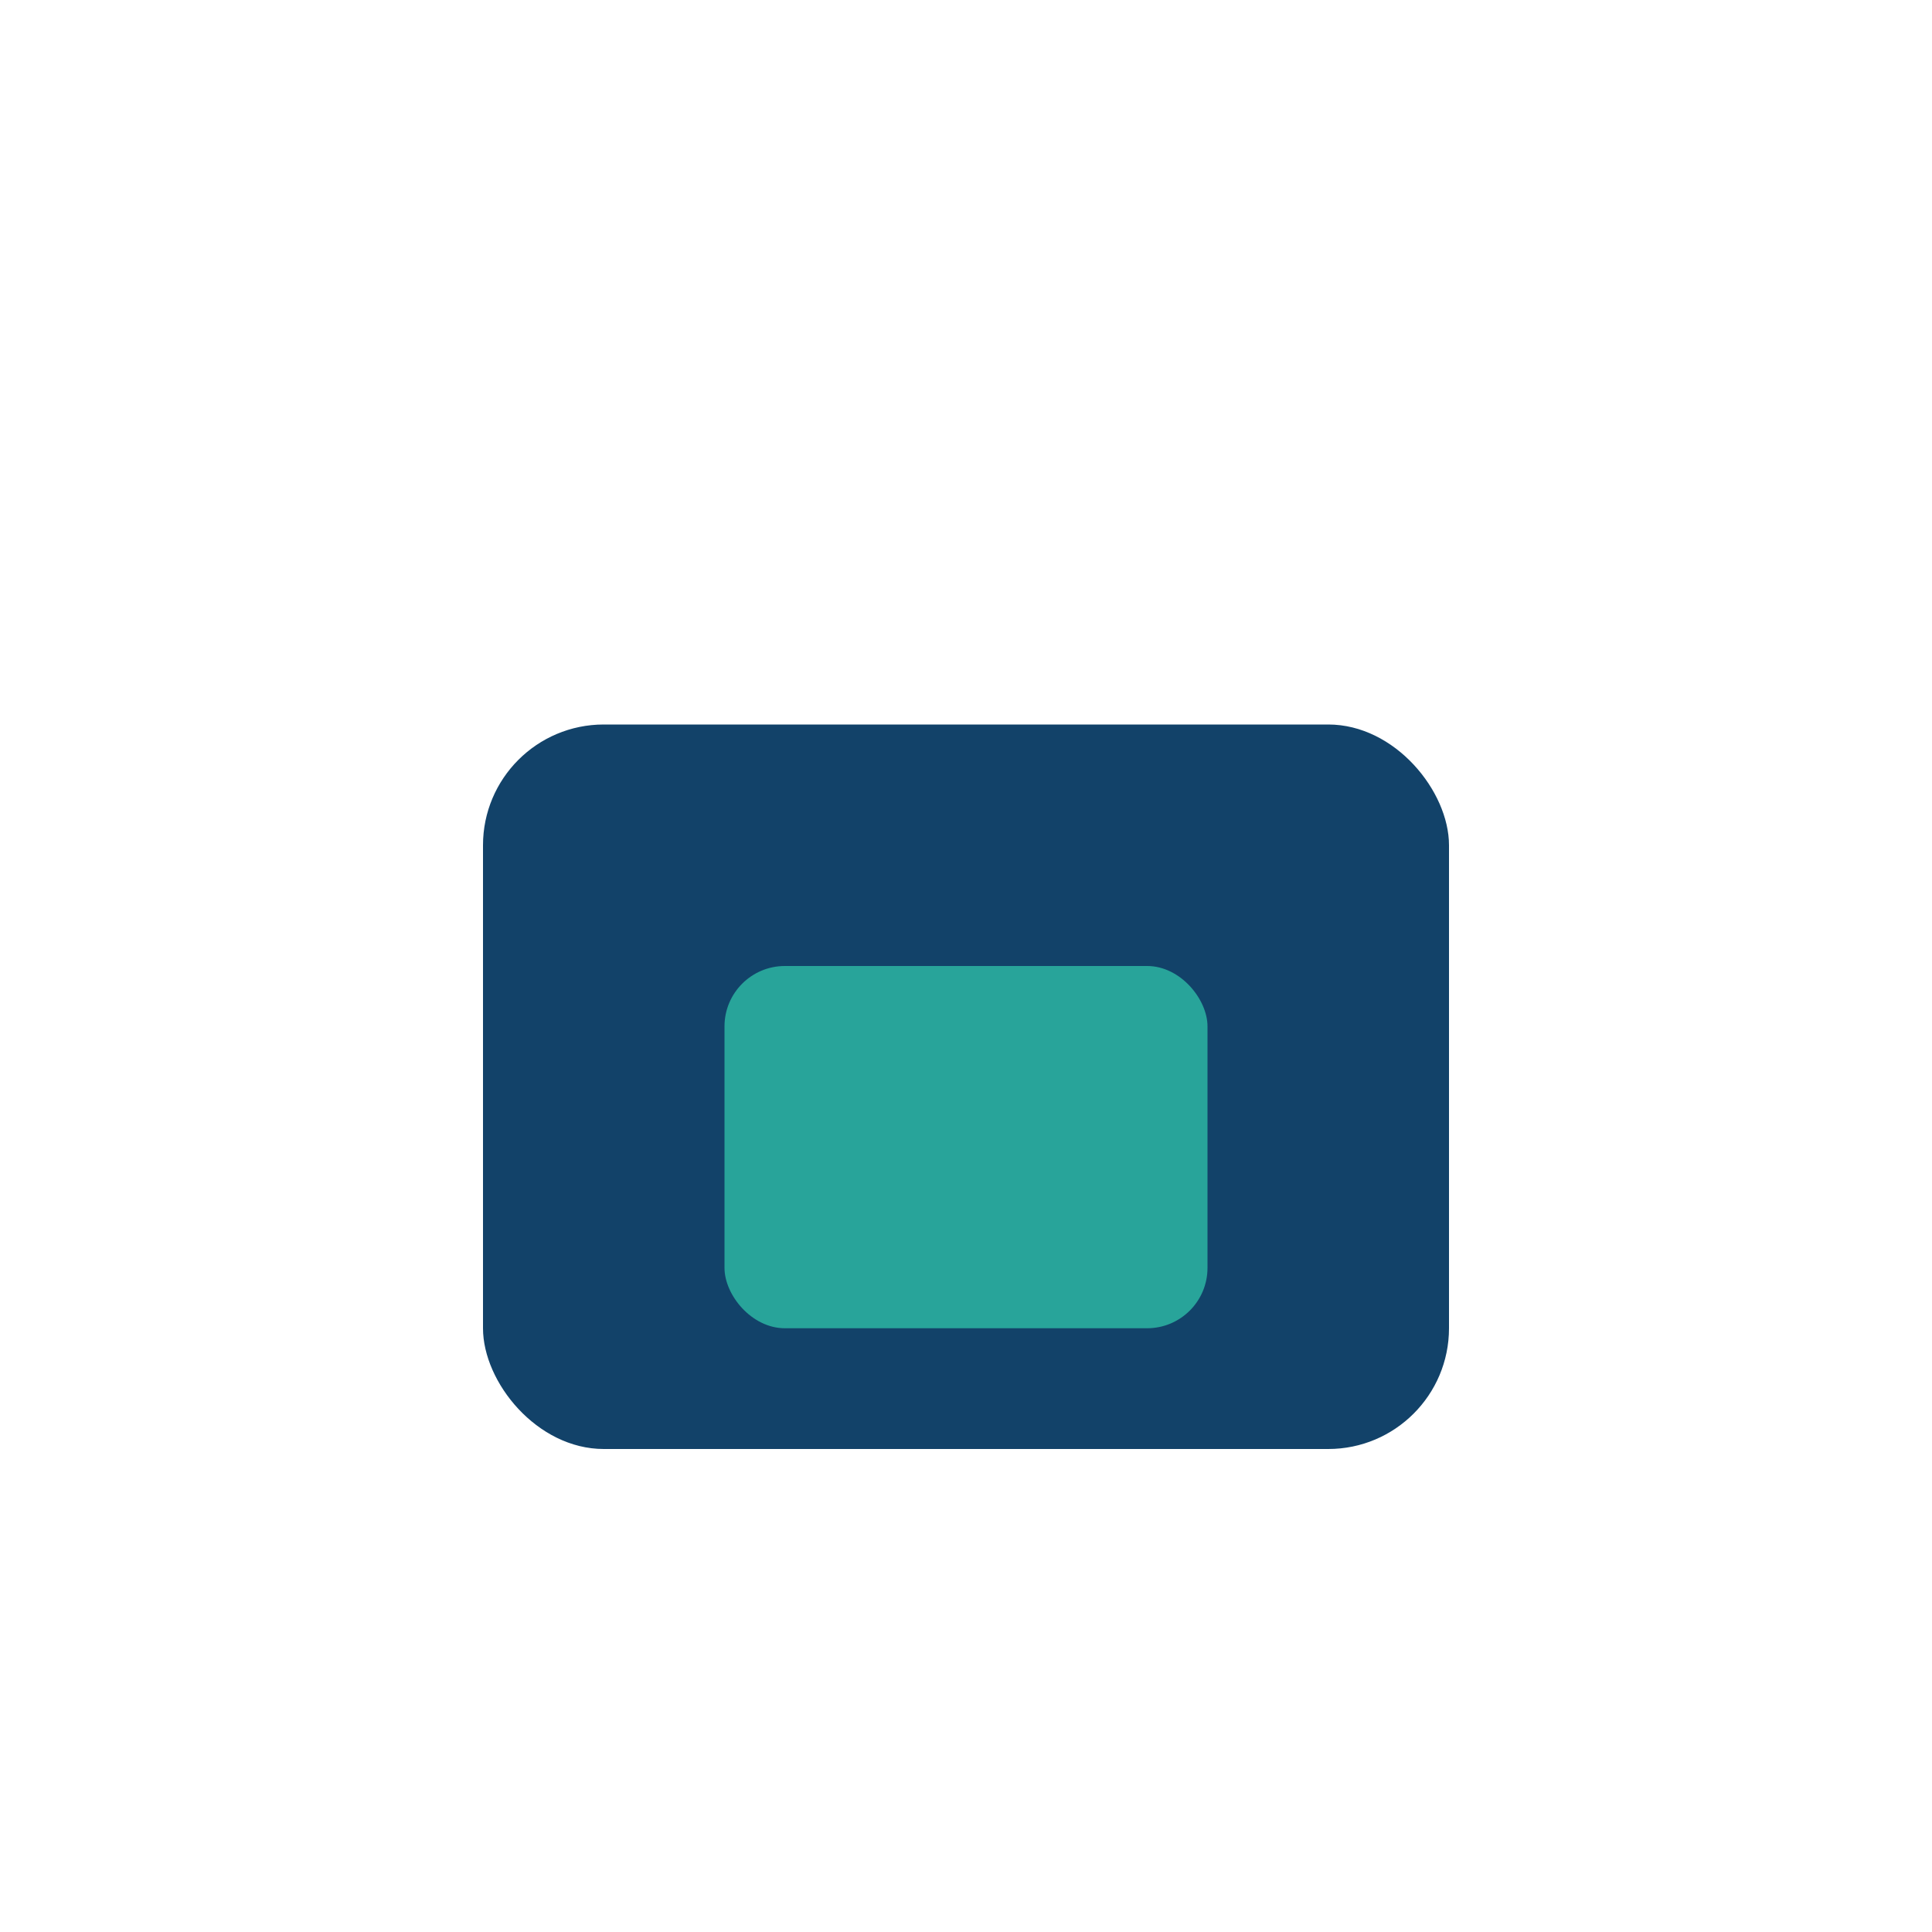
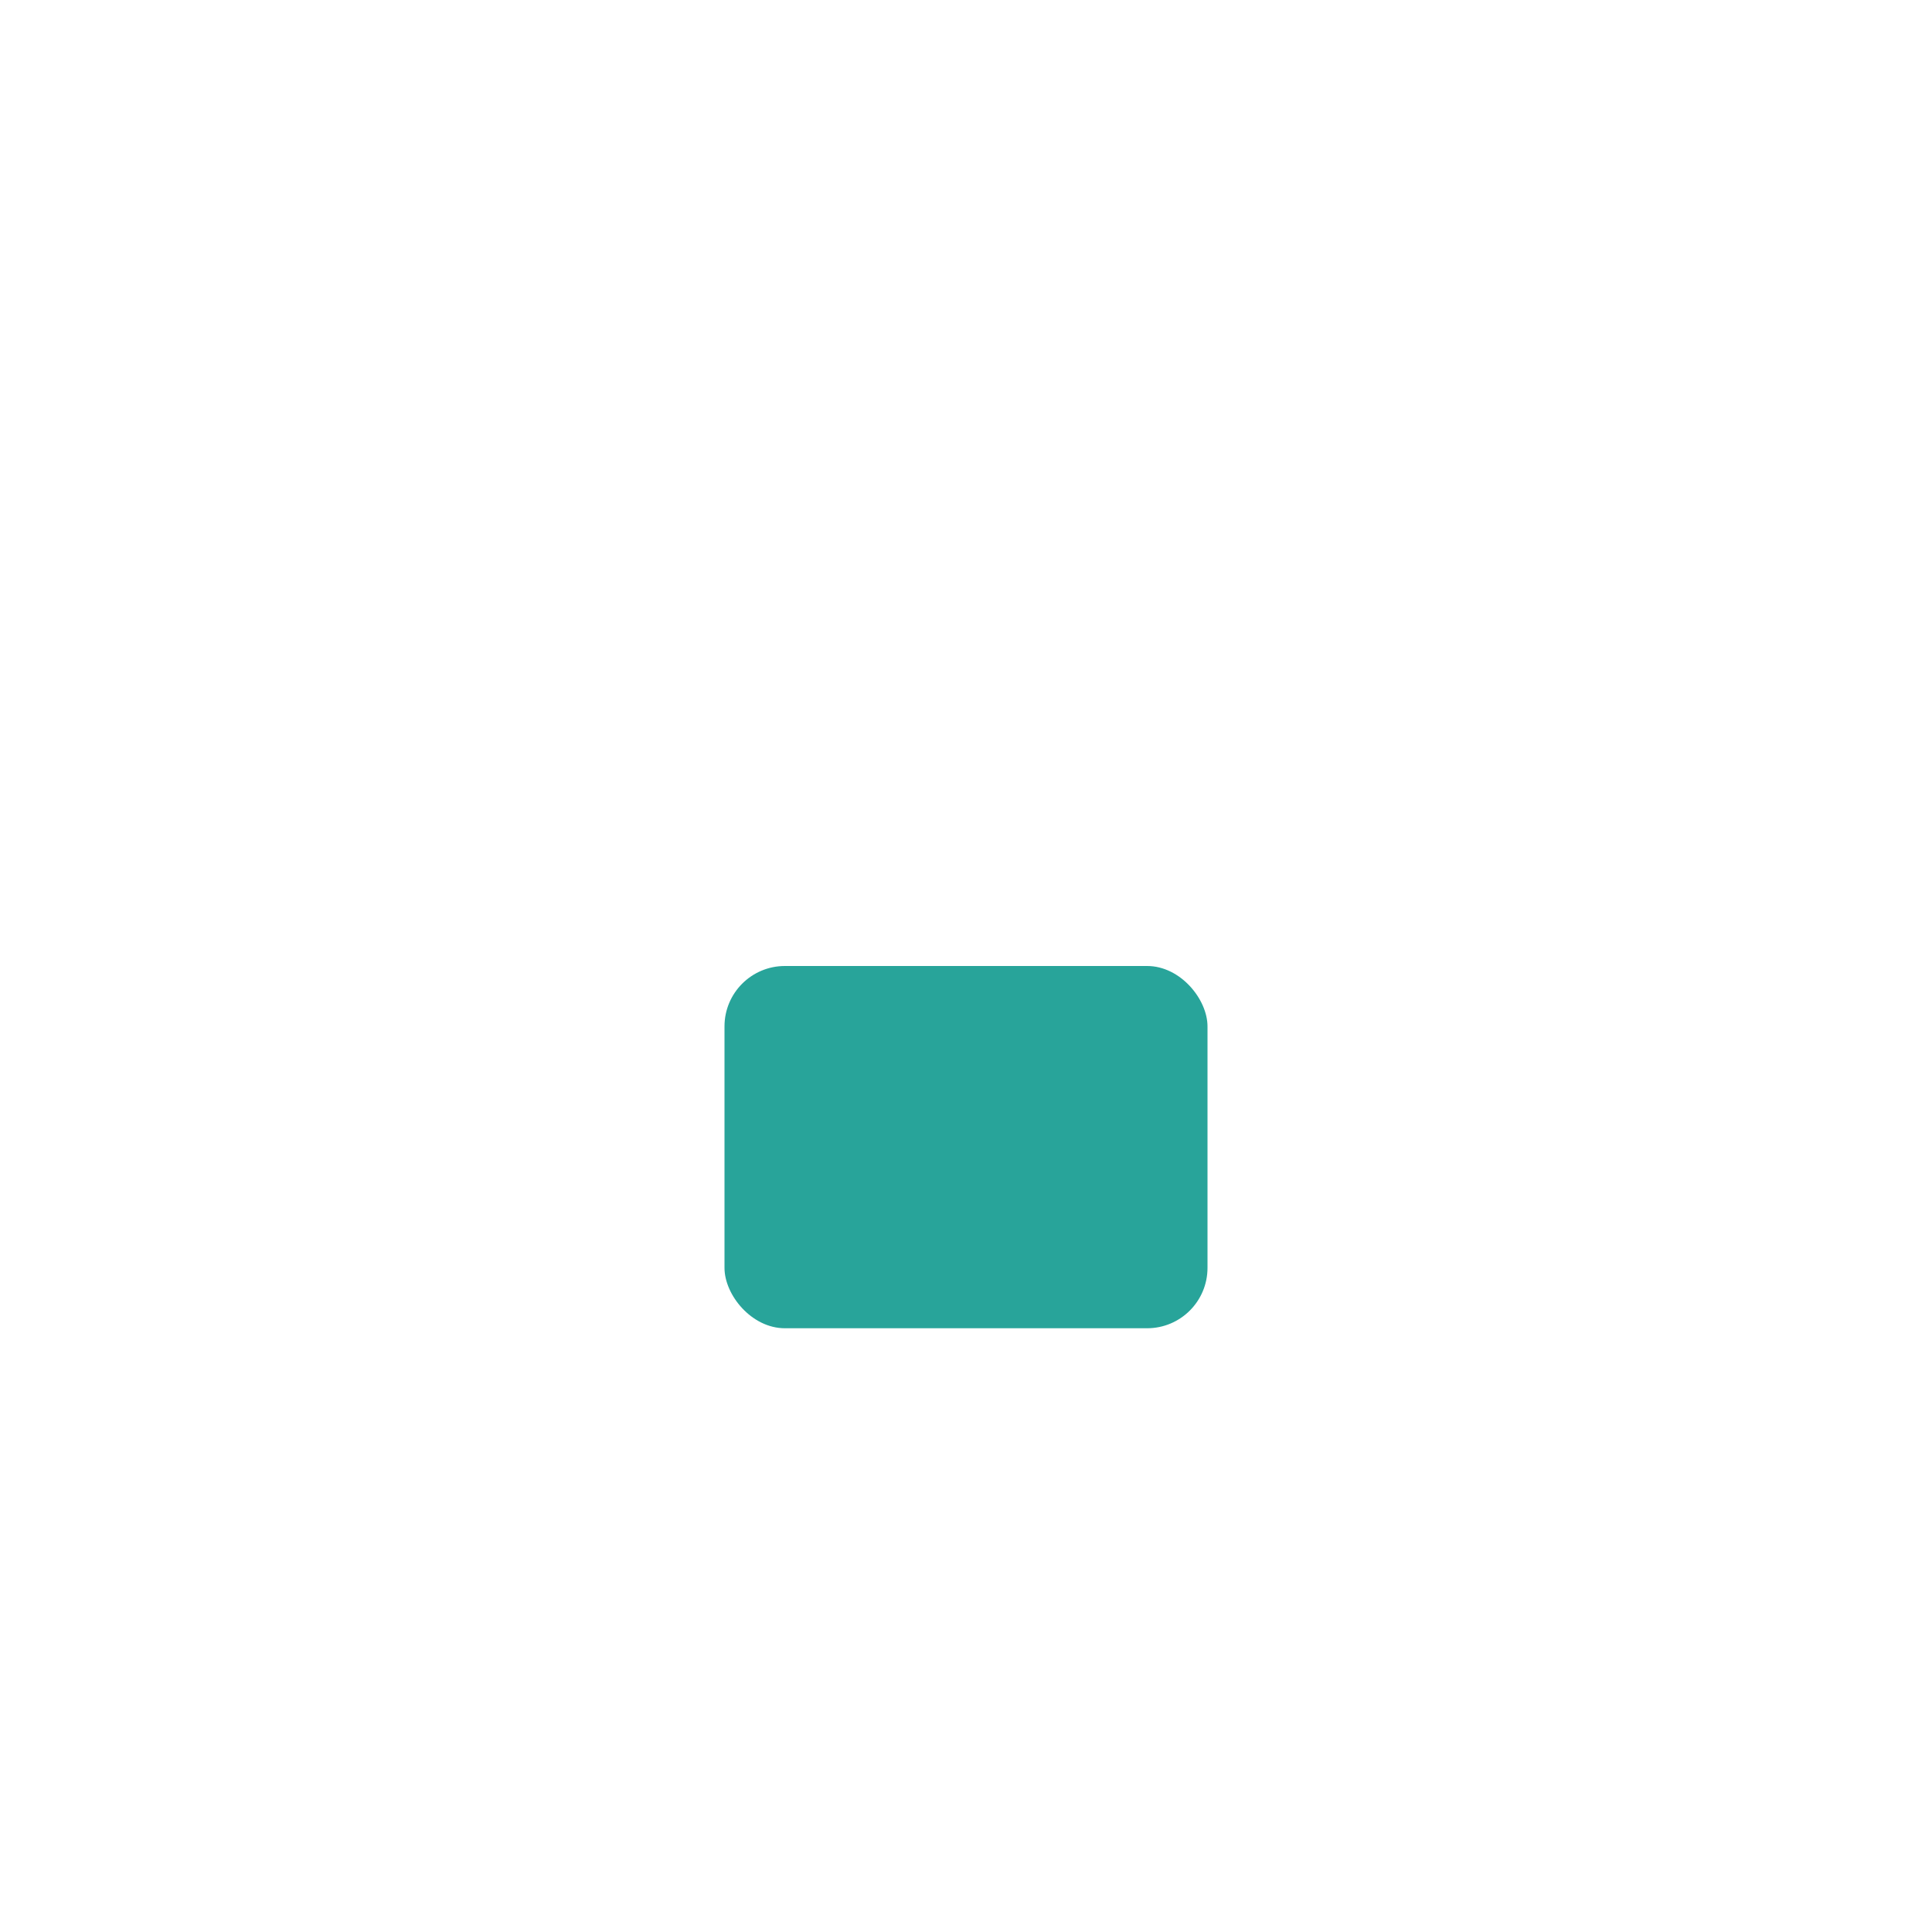
<svg xmlns="http://www.w3.org/2000/svg" width="32" height="32" viewBox="0 0 32 32">
-   <rect x="8" y="12" width="16" height="12" rx="2" fill="#124269" />
  <rect x="12" y="16" width="8" height="6" rx="1" fill="#28A49A" />
</svg>